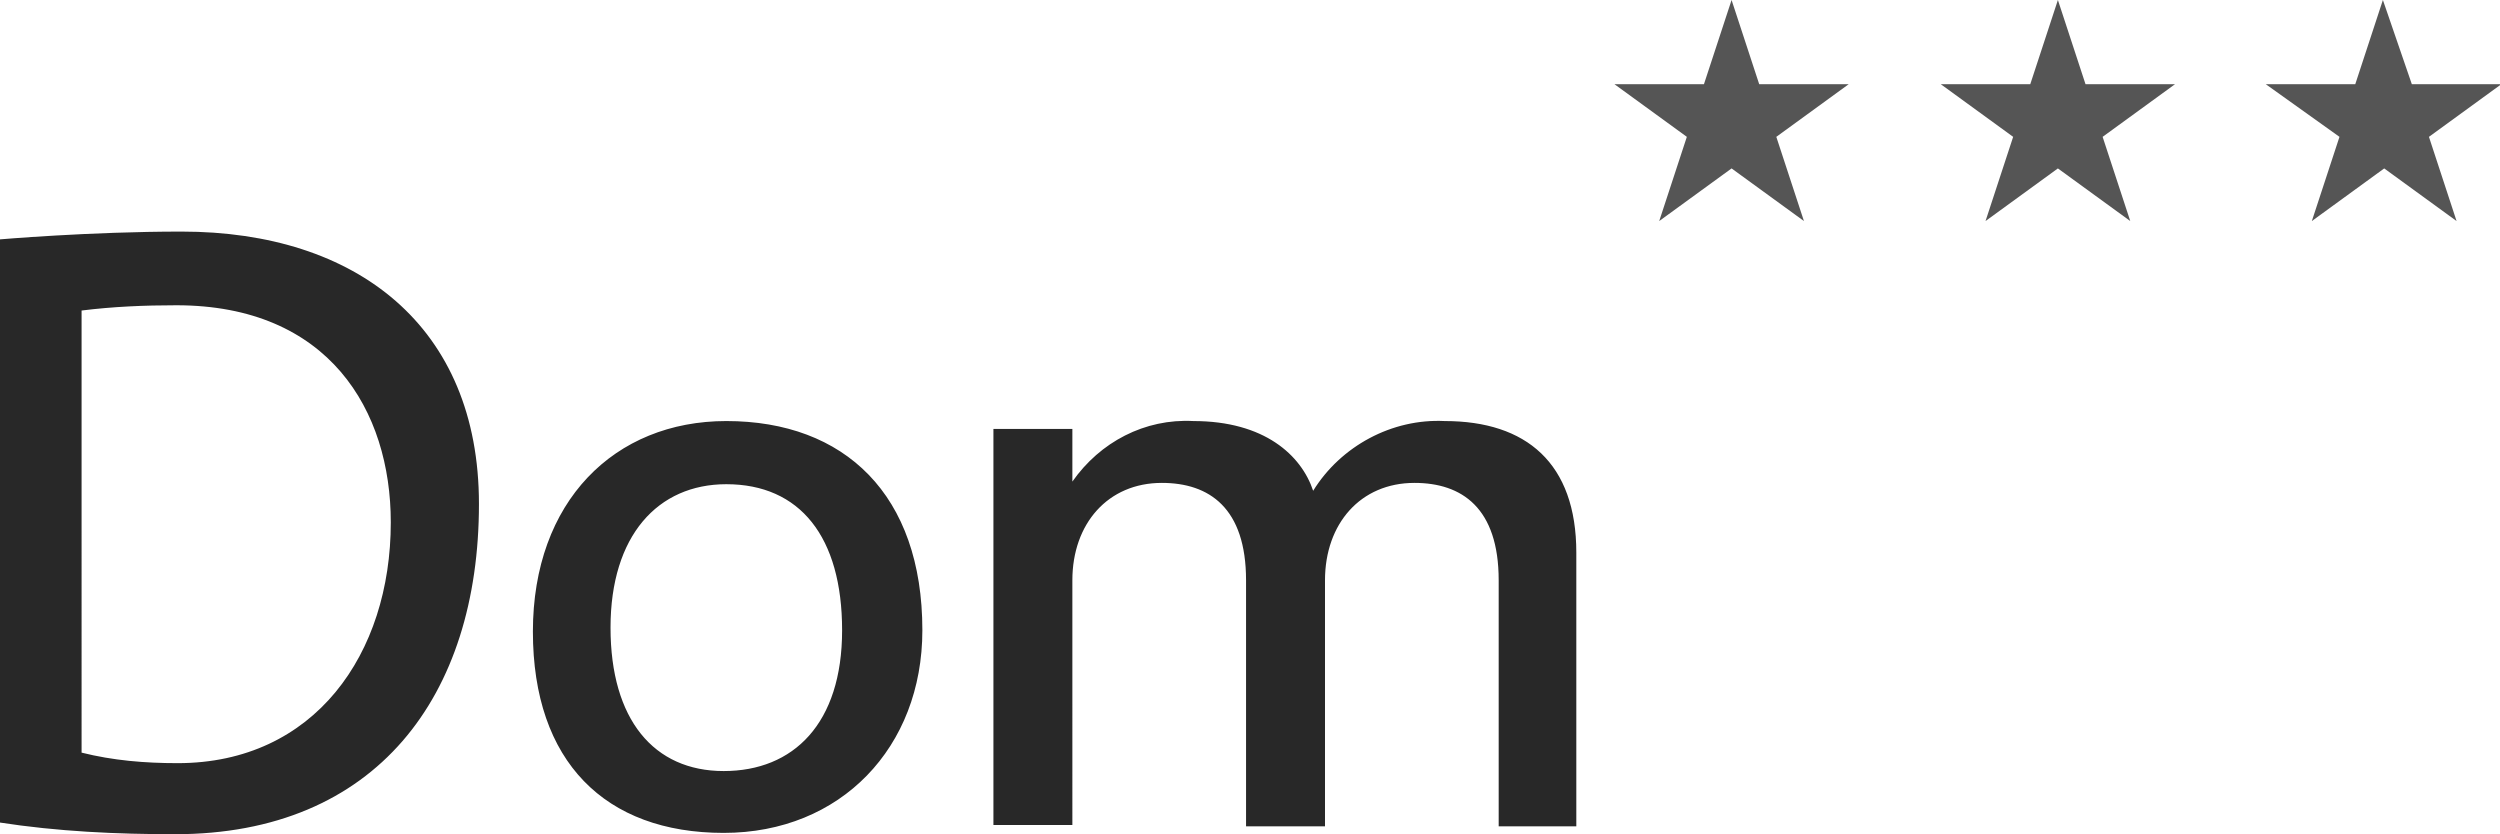
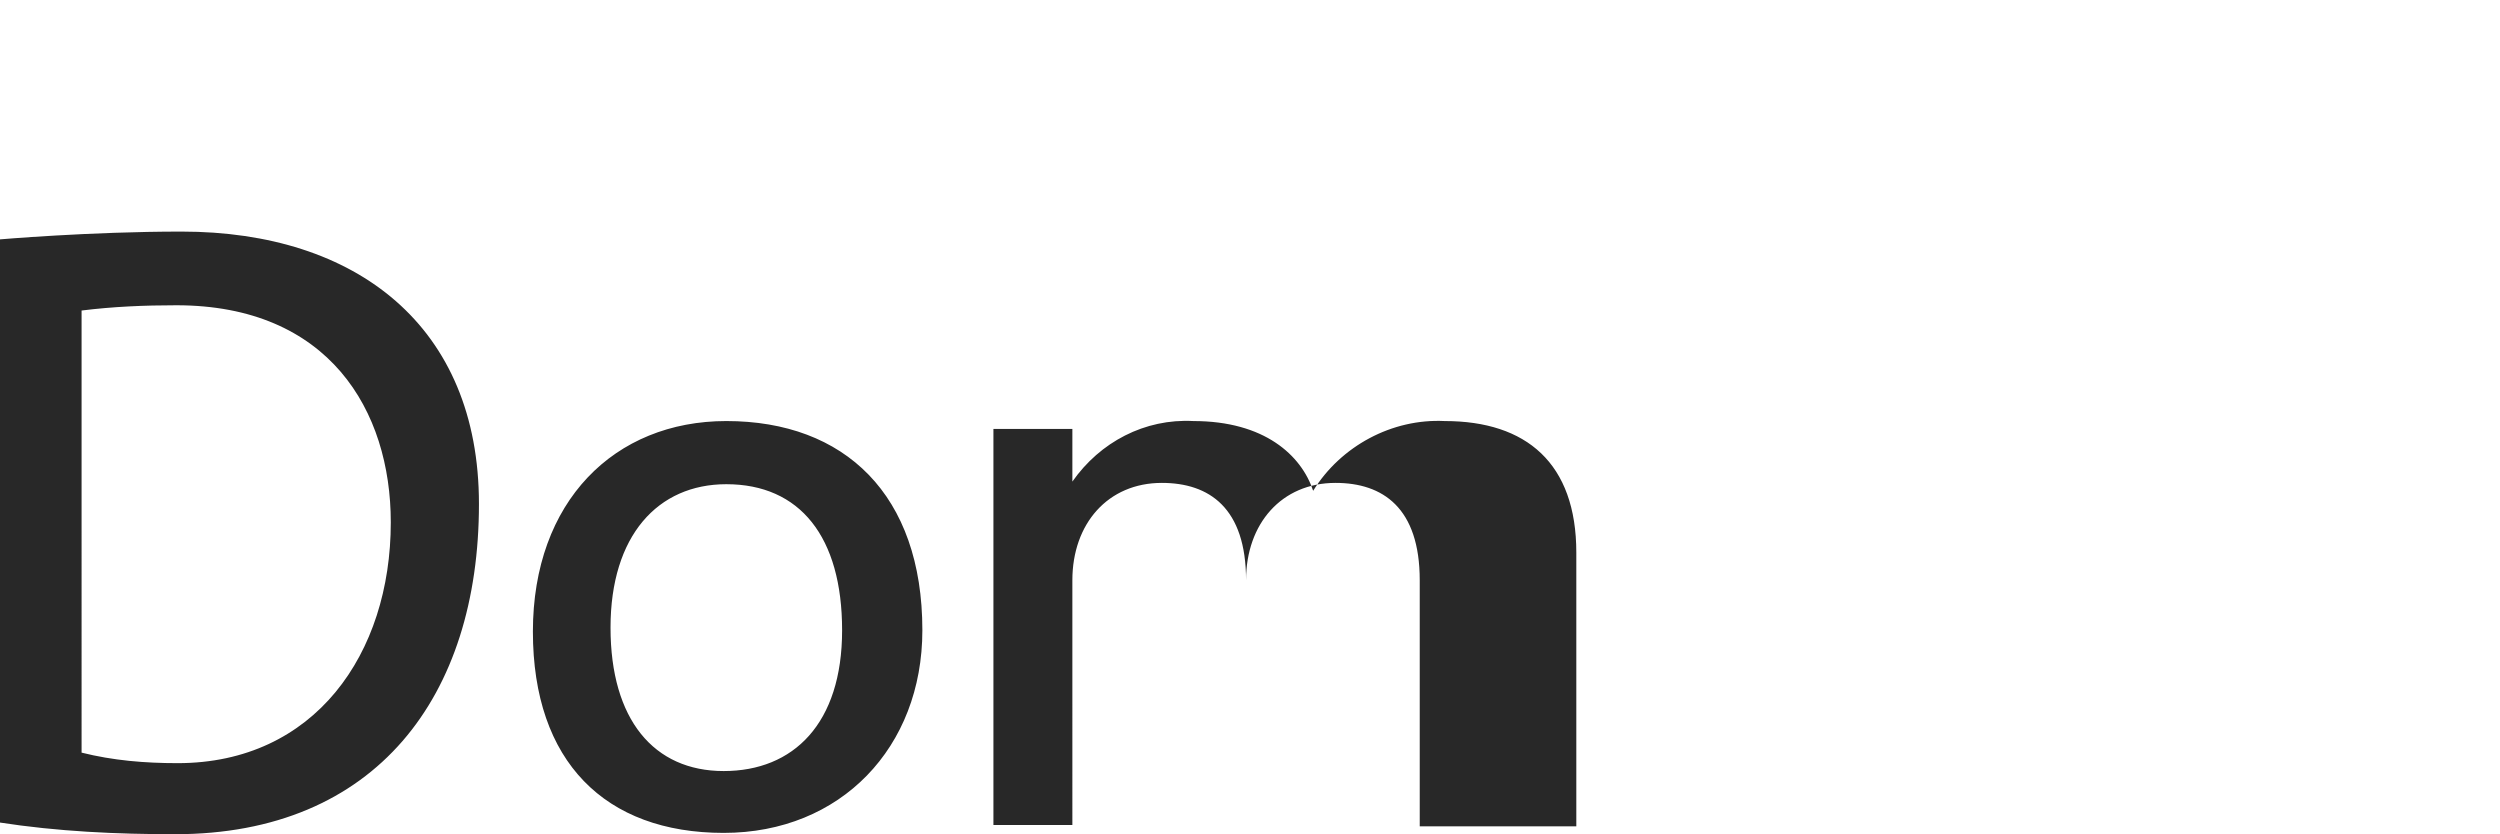
<svg xmlns="http://www.w3.org/2000/svg" version="1.1" id="Ebene_4" x="0px" y="0px" viewBox="0 0 190 63.4" style="enable-background:new 0 0 190 63.4;" xml:space="preserve">
  <style type="text/css">
	.st0{fill:#282828;}
	.st1{fill:#555555;}
</style>
  <g>
-     <path class="st0" d="M119.8,62.8V42c0-6.8-3.8-10-10-10c-4-0.2-7.9,1.9-10,5.3c-0.9-2.7-3.7-5.3-9.1-5.3c-3.7-0.2-7.1,1.6-9.2,4.6   v-4h-6v30.1h6V44.1c0-4.3,2.7-7.4,6.8-7.4c3.6,0,6.4,1.9,6.4,7.4v18.7h6V44.1c0-4.3,2.7-7.4,6.8-7.4c3.6,0,6.4,1.9,6.4,7.4v18.7   H119.8z M64,47.9c0,7.1-3.7,10.7-9,10.7c-5.3,0-8.6-3.9-8.6-10.9s3.6-10.9,8.8-10.9C60.8,36.8,64,40.8,64,47.9 M70.1,47.9   c0-10.3-5.9-15.9-14.9-15.9c-8.5,0-14.7,6.1-14.7,16S46,63.3,55,63.3C63.9,63.3,70.1,56.8,70.1,47.9 M29.7,39.7   c0,10-5.8,18.3-16.2,18.3c-2.5,0-4.9-0.2-7.3-0.8V23.6c2.4-0.3,4.8-0.4,7.2-0.4C25,23.2,29.7,31.2,29.7,39.7 M36.4,38.3   c0-13.5-9.3-20.7-22.6-20.7c-7,0-13.9,0.6-13.9,0.6v44.3c4.5,0.7,9,0.9,13.4,0.9C28.6,63.4,36.4,52.9,36.4,38.3" />
-     <path class="st1" d="M177.8,10.4l-2.1,6.4l5.5-4l5.5,4l-2.1-6.4l5.5-4h-6.8L181.1,0l-2.1,6.4h-6.8L177.8,10.4z M153,10.4l-2.1,6.4   l5.5-4l5.5,4l-2.1-6.4l5.5-4h-6.8L156.4,0l-2.1,6.4h-6.8L153,10.4z M128.2,10.4l-2.1,6.4l5.5-4l5.5,4l-2.1-6.4l5.5-4h-6.8L131.6,0   l-2.1,6.4h-6.8L128.2,10.4z" />
+     <path class="st0" d="M119.8,62.8V42c0-6.8-3.8-10-10-10c-4-0.2-7.9,1.9-10,5.3c-0.9-2.7-3.7-5.3-9.1-5.3c-3.7-0.2-7.1,1.6-9.2,4.6   v-4h-6v30.1h6V44.1c0-4.3,2.7-7.4,6.8-7.4c3.6,0,6.4,1.9,6.4,7.4v18.7V44.1c0-4.3,2.7-7.4,6.8-7.4c3.6,0,6.4,1.9,6.4,7.4v18.7   H119.8z M64,47.9c0,7.1-3.7,10.7-9,10.7c-5.3,0-8.6-3.9-8.6-10.9s3.6-10.9,8.8-10.9C60.8,36.8,64,40.8,64,47.9 M70.1,47.9   c0-10.3-5.9-15.9-14.9-15.9c-8.5,0-14.7,6.1-14.7,16S46,63.3,55,63.3C63.9,63.3,70.1,56.8,70.1,47.9 M29.7,39.7   c0,10-5.8,18.3-16.2,18.3c-2.5,0-4.9-0.2-7.3-0.8V23.6c2.4-0.3,4.8-0.4,7.2-0.4C25,23.2,29.7,31.2,29.7,39.7 M36.4,38.3   c0-13.5-9.3-20.7-22.6-20.7c-7,0-13.9,0.6-13.9,0.6v44.3c4.5,0.7,9,0.9,13.4,0.9C28.6,63.4,36.4,52.9,36.4,38.3" />
  </g>
</svg>